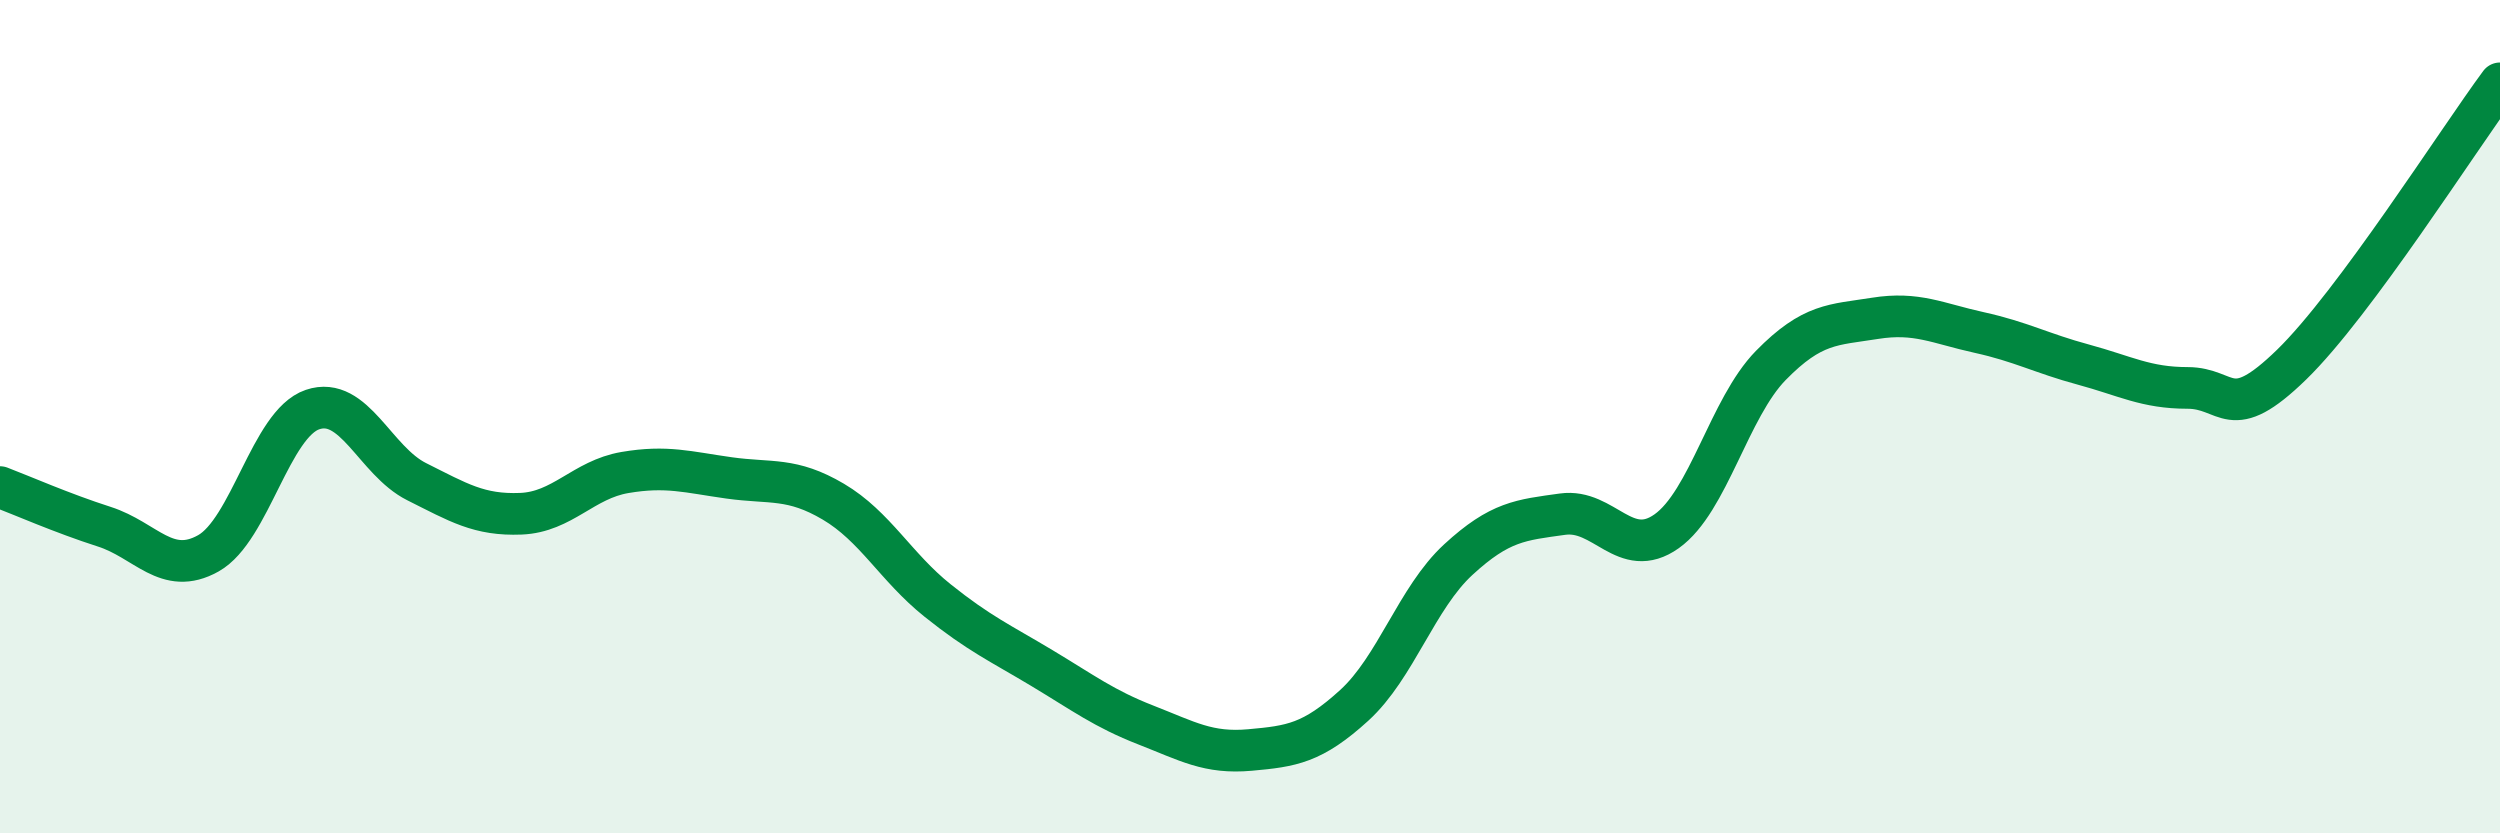
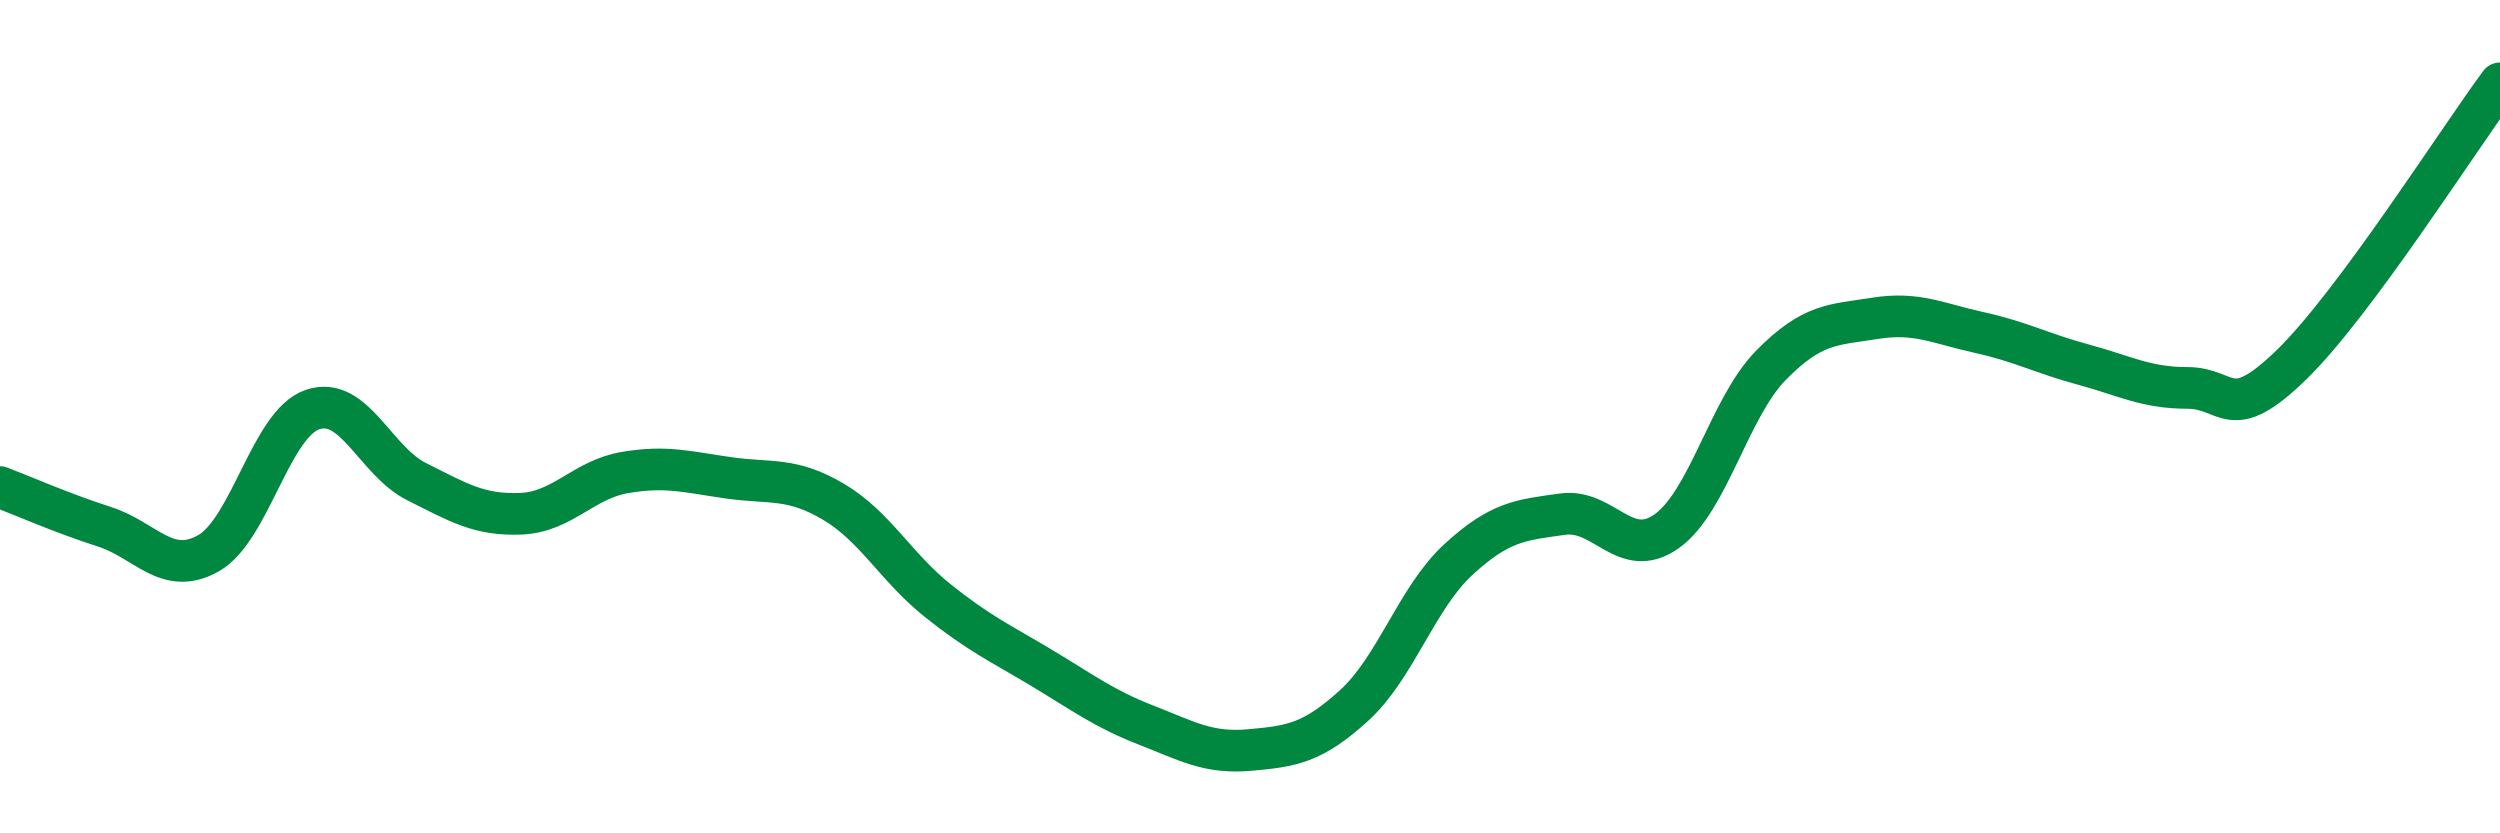
<svg xmlns="http://www.w3.org/2000/svg" width="60" height="20" viewBox="0 0 60 20">
-   <path d="M 0,11.69 C 0.5,11.88 1.5,12.32 2.5,12.64 C 3.5,12.96 4,13.84 5,13.28 C 6,12.72 6.5,10.17 7.5,9.83 C 8.5,9.49 9,11.06 10,11.56 C 11,12.06 11.5,12.37 12.5,12.33 C 13.5,12.29 14,11.51 15,11.34 C 16,11.17 16.5,11.33 17.5,11.47 C 18.5,11.61 19,11.45 20,12.04 C 21,12.63 21.5,13.61 22.5,14.41 C 23.5,15.21 24,15.43 25,16.03 C 26,16.63 26.5,17.01 27.5,17.4 C 28.5,17.79 29,18.09 30,18 C 31,17.91 31.5,17.84 32.5,16.93 C 33.5,16.02 34,14.35 35,13.43 C 36,12.51 36.5,12.48 37.5,12.34 C 38.5,12.2 39,13.46 40,12.75 C 41,12.04 41.5,9.79 42.5,8.77 C 43.5,7.75 44,7.8 45,7.64 C 46,7.48 46.5,7.76 47.5,7.98 C 48.5,8.2 49,8.48 50,8.75 C 51,9.02 51.5,9.31 52.5,9.31 C 53.5,9.31 53.5,10.21 55,8.75 C 56.5,7.29 59,3.35 60,2L60 20L0 20Z" fill="#008740" opacity="0.1" stroke-linecap="round" stroke-linejoin="round" />
  <path d="M 0,11.69 C 0.5,11.88 1.5,12.32 2.5,12.64 C 3.5,12.96 4,13.84 5,13.28 C 6,12.72 6.5,10.17 7.5,9.83 C 8.5,9.49 9,11.06 10,11.56 C 11,12.06 11.5,12.37 12.5,12.33 C 13.5,12.29 14,11.51 15,11.34 C 16,11.17 16.5,11.33 17.5,11.47 C 18.5,11.61 19,11.45 20,12.04 C 21,12.63 21.5,13.61 22.5,14.41 C 23.5,15.21 24,15.43 25,16.03 C 26,16.63 26.5,17.01 27.5,17.4 C 28.5,17.79 29,18.09 30,18 C 31,17.91 31.5,17.84 32.5,16.93 C 33.5,16.02 34,14.35 35,13.43 C 36,12.51 36.5,12.48 37.5,12.34 C 38.5,12.2 39,13.46 40,12.75 C 41,12.04 41.5,9.79 42.5,8.77 C 43.5,7.75 44,7.8 45,7.64 C 46,7.48 46.5,7.76 47.5,7.98 C 48.5,8.2 49,8.48 50,8.75 C 51,9.02 51.5,9.31 52.5,9.31 C 53.5,9.31 53.5,10.21 55,8.75 C 56.5,7.29 59,3.35 60,2" stroke="#008740" stroke-width="1" fill="none" stroke-linecap="round" stroke-linejoin="round" />
</svg>